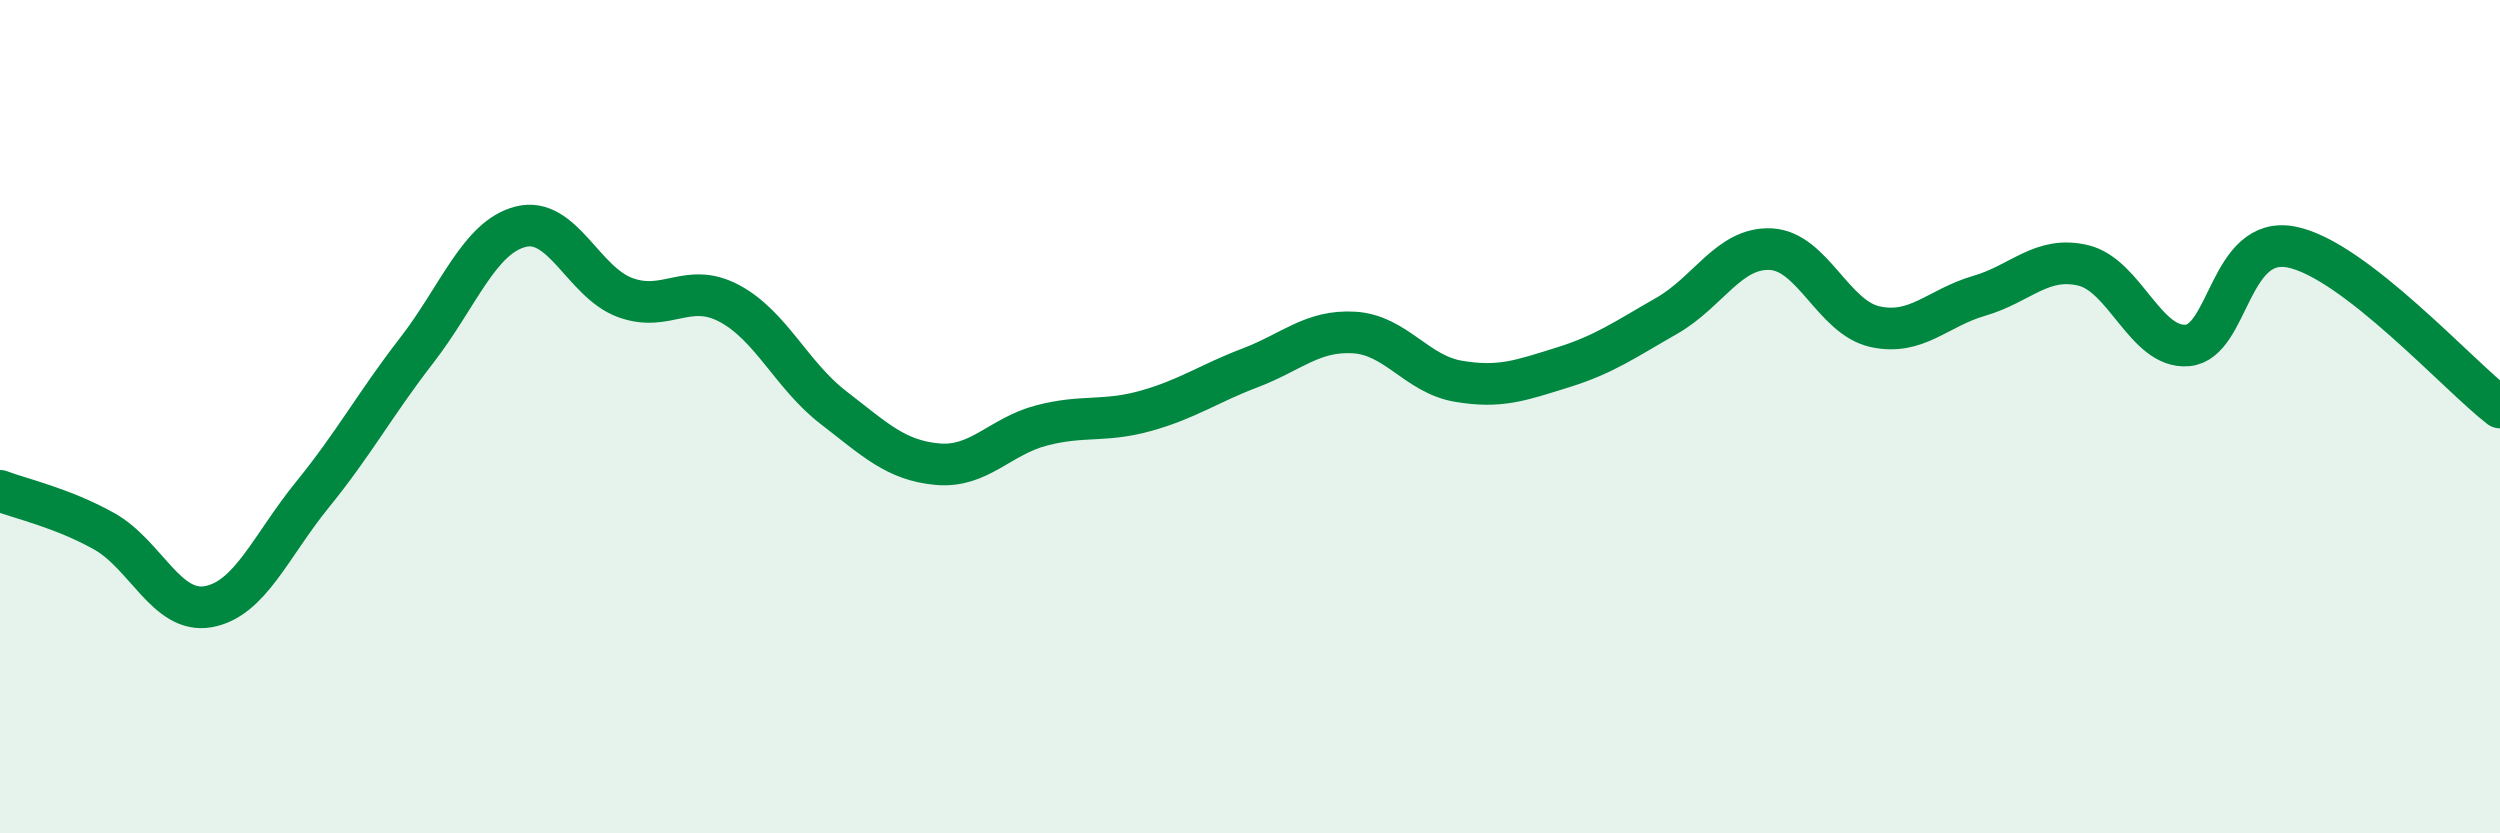
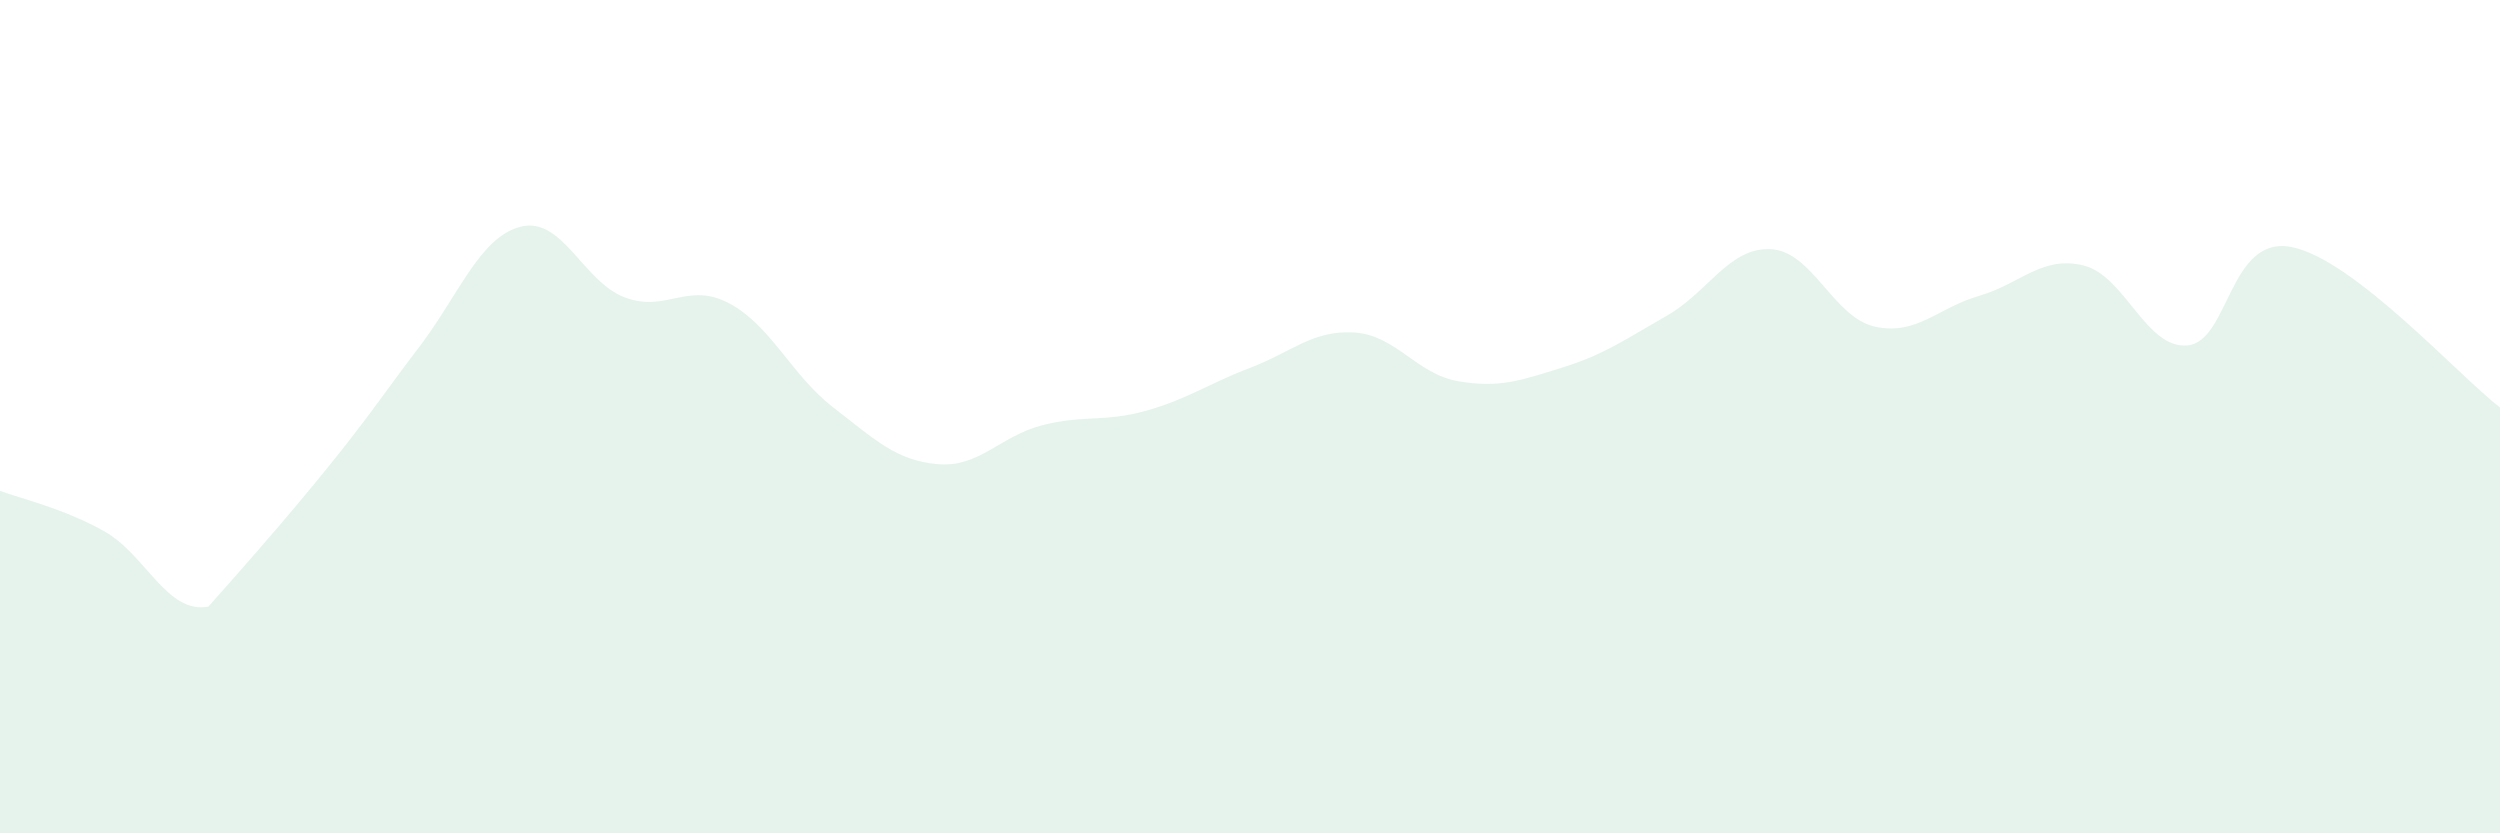
<svg xmlns="http://www.w3.org/2000/svg" width="60" height="20" viewBox="0 0 60 20">
-   <path d="M 0,11.78 C 0.5,11.97 1.5,12.19 2.5,12.75 C 3.5,13.31 4,14.74 5,14.56 C 6,14.38 6.5,13.1 7.5,11.87 C 8.5,10.64 9,9.7 10,8.41 C 11,7.12 11.5,5.69 12.5,5.44 C 13.5,5.19 14,6.77 15,7.14 C 16,7.51 16.5,6.75 17.5,7.28 C 18.5,7.81 19,9.01 20,9.78 C 21,10.55 21.5,11.05 22.5,11.14 C 23.5,11.23 24,10.47 25,10.21 C 26,9.95 26.5,10.14 27.5,9.86 C 28.5,9.58 29,9.21 30,8.83 C 31,8.45 31.5,7.92 32.5,7.98 C 33.5,8.04 34,8.98 35,9.15 C 36,9.32 36.5,9.13 37.5,8.82 C 38.5,8.51 39,8.15 40,7.58 C 41,7.01 41.5,5.93 42.5,5.98 C 43.5,6.03 44,7.62 45,7.84 C 46,8.06 46.5,7.39 47.5,7.1 C 48.5,6.81 49,6.13 50,6.37 C 51,6.61 51.5,8.38 52.5,8.29 C 53.5,8.2 53.5,5.63 55,5.93 C 56.5,6.23 59,9.01 60,9.78L60 20L0 20Z" fill="#008740" opacity="0.1" stroke-linecap="round" stroke-linejoin="round" />
-   <path d="M 0,11.78 C 0.5,11.97 1.5,12.19 2.5,12.75 C 3.5,13.31 4,14.74 5,14.56 C 6,14.38 6.5,13.1 7.5,11.87 C 8.5,10.64 9,9.7 10,8.41 C 11,7.12 11.5,5.69 12.5,5.44 C 13.5,5.19 14,6.77 15,7.14 C 16,7.51 16.5,6.75 17.5,7.28 C 18.5,7.81 19,9.01 20,9.78 C 21,10.55 21.5,11.05 22.5,11.14 C 23.5,11.23 24,10.47 25,10.21 C 26,9.95 26.5,10.14 27.5,9.86 C 28.5,9.58 29,9.21 30,8.83 C 31,8.45 31.5,7.92 32.5,7.98 C 33.5,8.04 34,8.98 35,9.15 C 36,9.32 36.5,9.13 37.5,8.82 C 38.5,8.51 39,8.15 40,7.58 C 41,7.01 41.5,5.93 42.5,5.98 C 43.5,6.03 44,7.62 45,7.84 C 46,8.06 46.5,7.39 47.5,7.1 C 48.5,6.81 49,6.13 50,6.37 C 51,6.61 51.5,8.38 52.5,8.29 C 53.5,8.2 53.5,5.63 55,5.93 C 56.5,6.23 59,9.01 60,9.78" stroke="#008740" stroke-width="1" fill="none" stroke-linecap="round" stroke-linejoin="round" />
+   <path d="M 0,11.78 C 0.5,11.97 1.5,12.19 2.5,12.75 C 3.5,13.31 4,14.74 5,14.56 C 8.5,10.64 9,9.7 10,8.41 C 11,7.12 11.5,5.69 12.5,5.44 C 13.5,5.19 14,6.77 15,7.14 C 16,7.51 16.5,6.75 17.5,7.28 C 18.5,7.81 19,9.01 20,9.78 C 21,10.55 21.5,11.05 22.5,11.14 C 23.5,11.23 24,10.47 25,10.21 C 26,9.95 26.5,10.14 27.5,9.86 C 28.5,9.58 29,9.21 30,8.83 C 31,8.45 31.5,7.92 32.5,7.98 C 33.5,8.04 34,8.98 35,9.15 C 36,9.32 36.5,9.13 37.5,8.82 C 38.5,8.51 39,8.15 40,7.58 C 41,7.01 41.5,5.93 42.5,5.98 C 43.5,6.03 44,7.62 45,7.84 C 46,8.06 46.5,7.39 47.5,7.1 C 48.5,6.81 49,6.13 50,6.37 C 51,6.61 51.5,8.38 52.5,8.29 C 53.5,8.2 53.5,5.63 55,5.93 C 56.5,6.23 59,9.01 60,9.78L60 20L0 20Z" fill="#008740" opacity="0.1" stroke-linecap="round" stroke-linejoin="round" />
</svg>